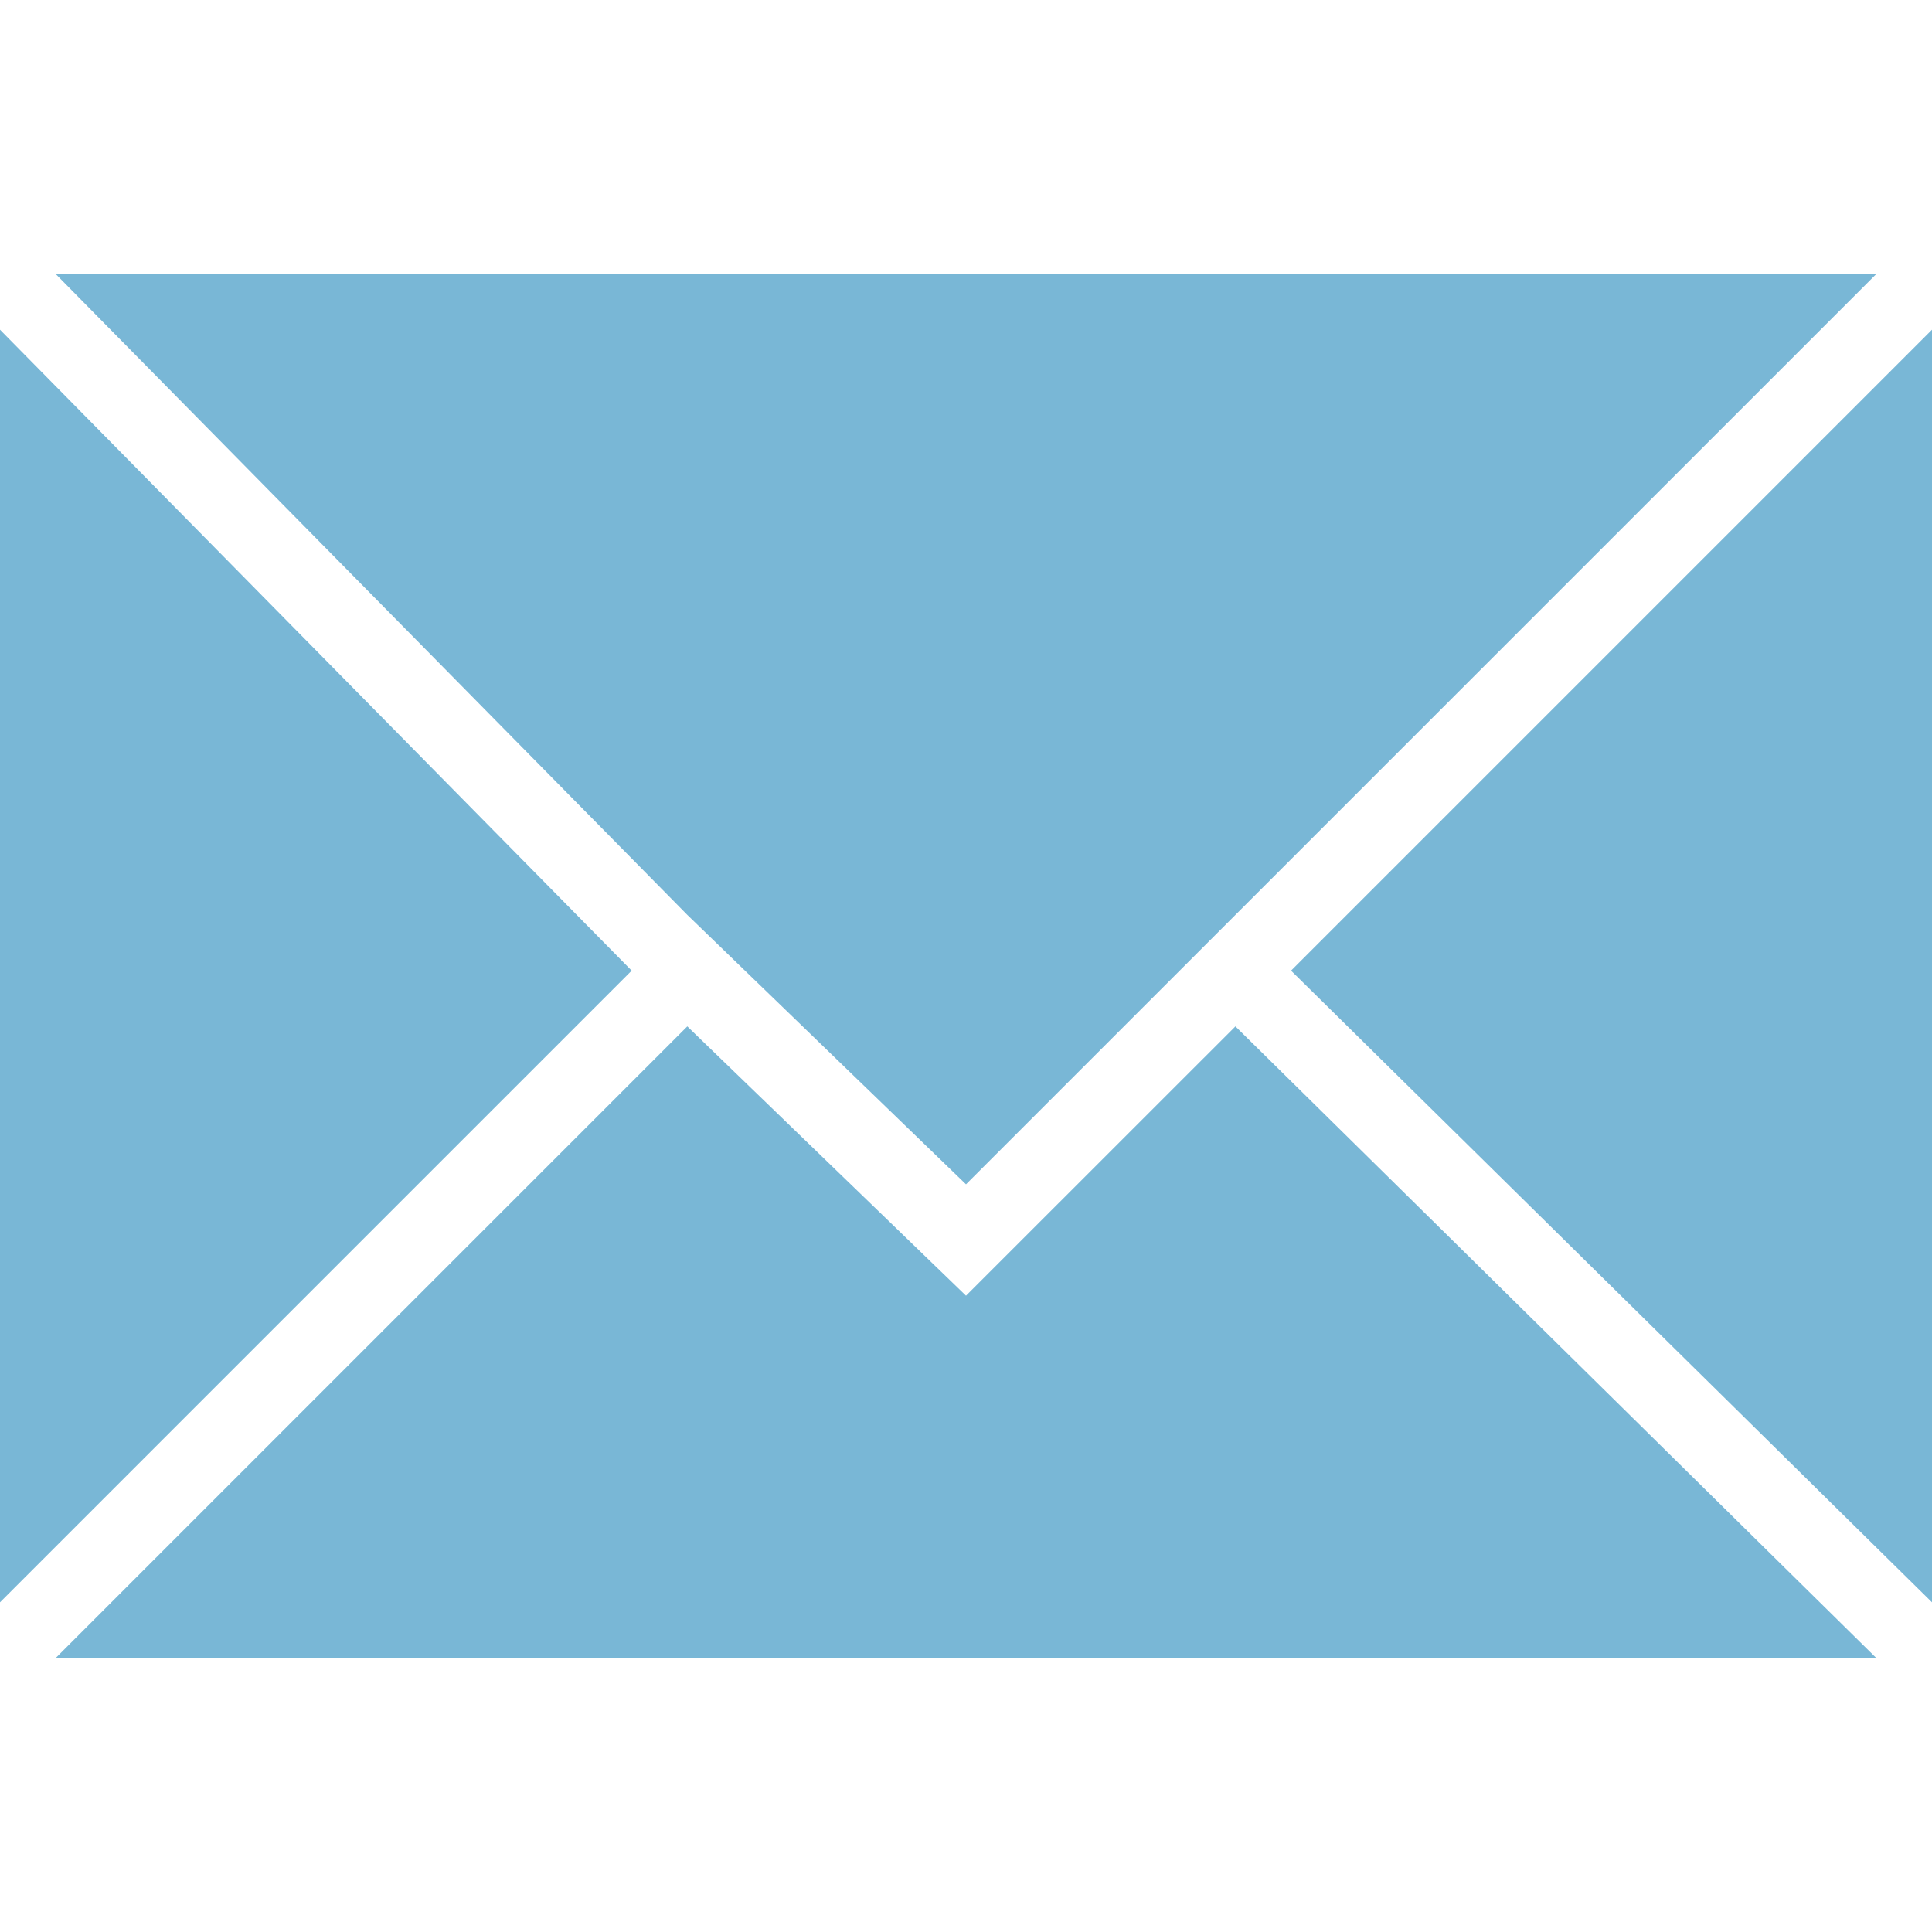
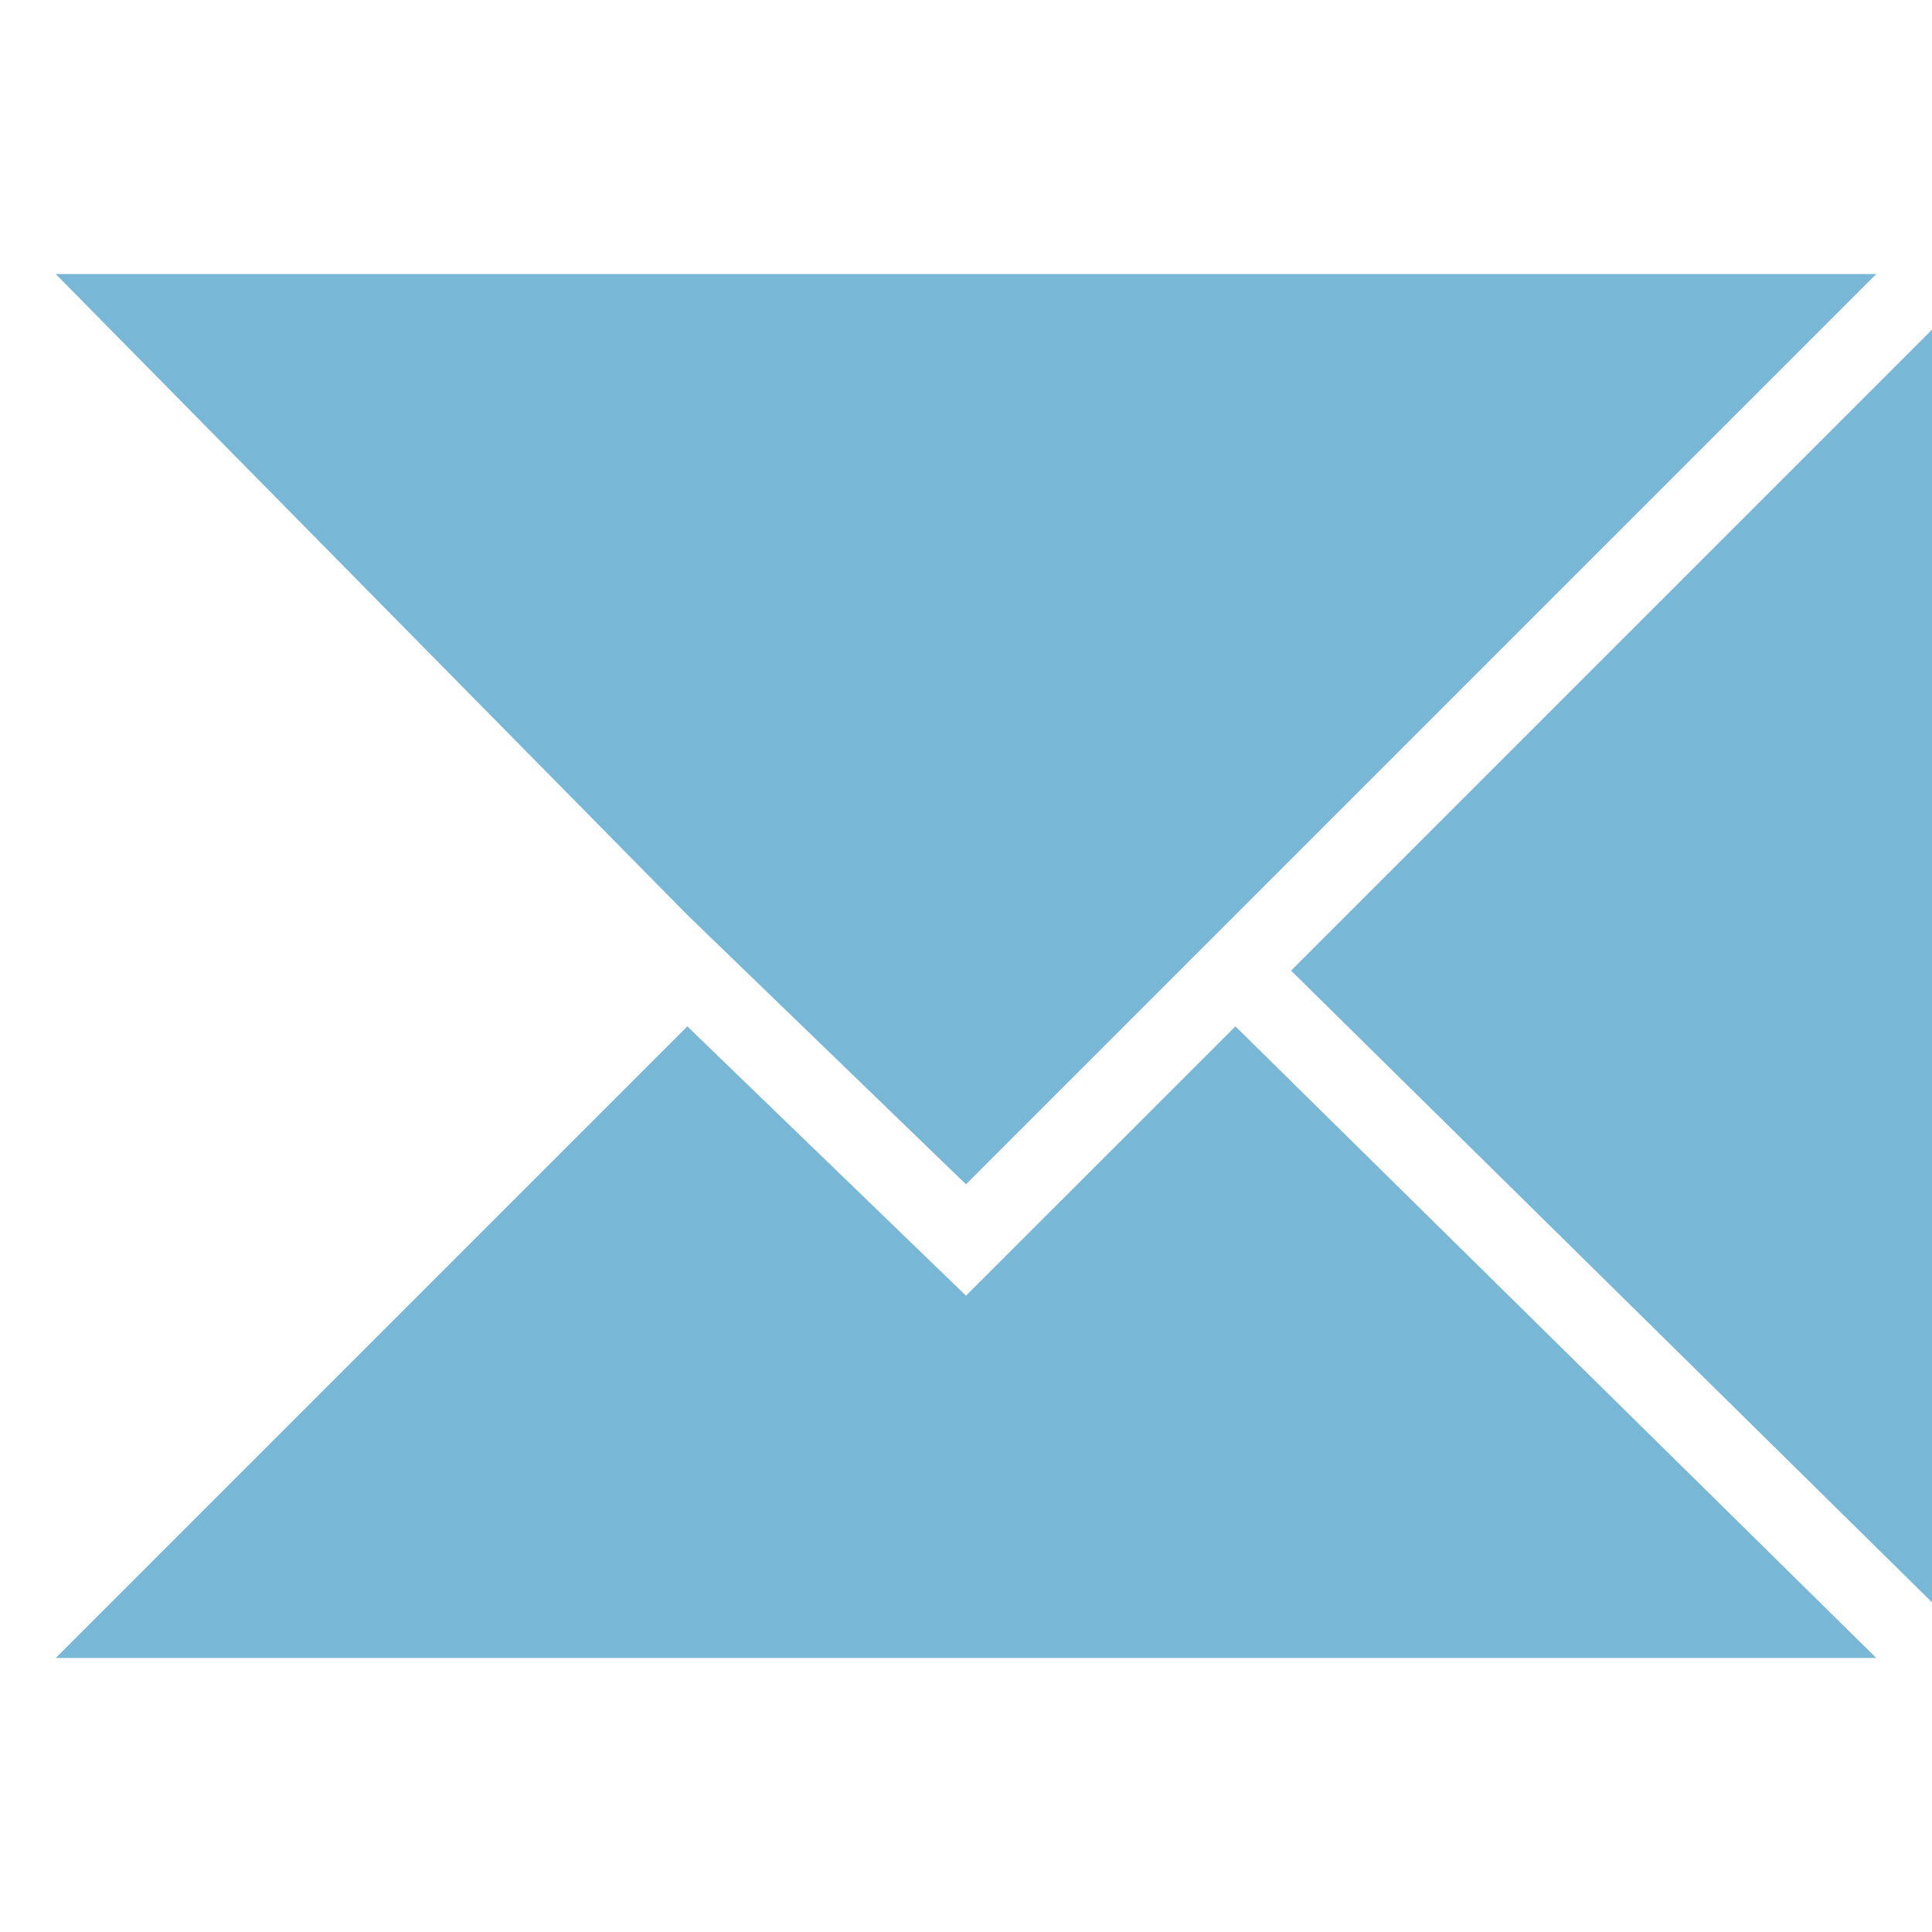
<svg xmlns="http://www.w3.org/2000/svg" id="Layer_1" data-name="Layer 1" viewBox="0 0 20 20">
  <defs>
    <style>
      .cls-1 {
        fill: #79b7d6;
      }
    </style>
  </defs>
  <title>mail_icon_header</title>
  <g>
-     <polygon class="cls-1" points="0 3.413 0 16.587 6.539 10.048 0 3.413" />
    <polygon class="cls-1" points="10 12.26 12.789 9.471 19.423 2.837 0.577 2.837 7.115 9.471 10 12.26" />
    <polygon class="cls-1" points="10 13.413 7.115 10.625 0.577 17.163 19.423 17.163 12.789 10.625 10 13.413" />
    <polygon class="cls-1" points="13.365 10.048 20 16.587 20 3.413 13.365 10.048" />
  </g>
</svg>